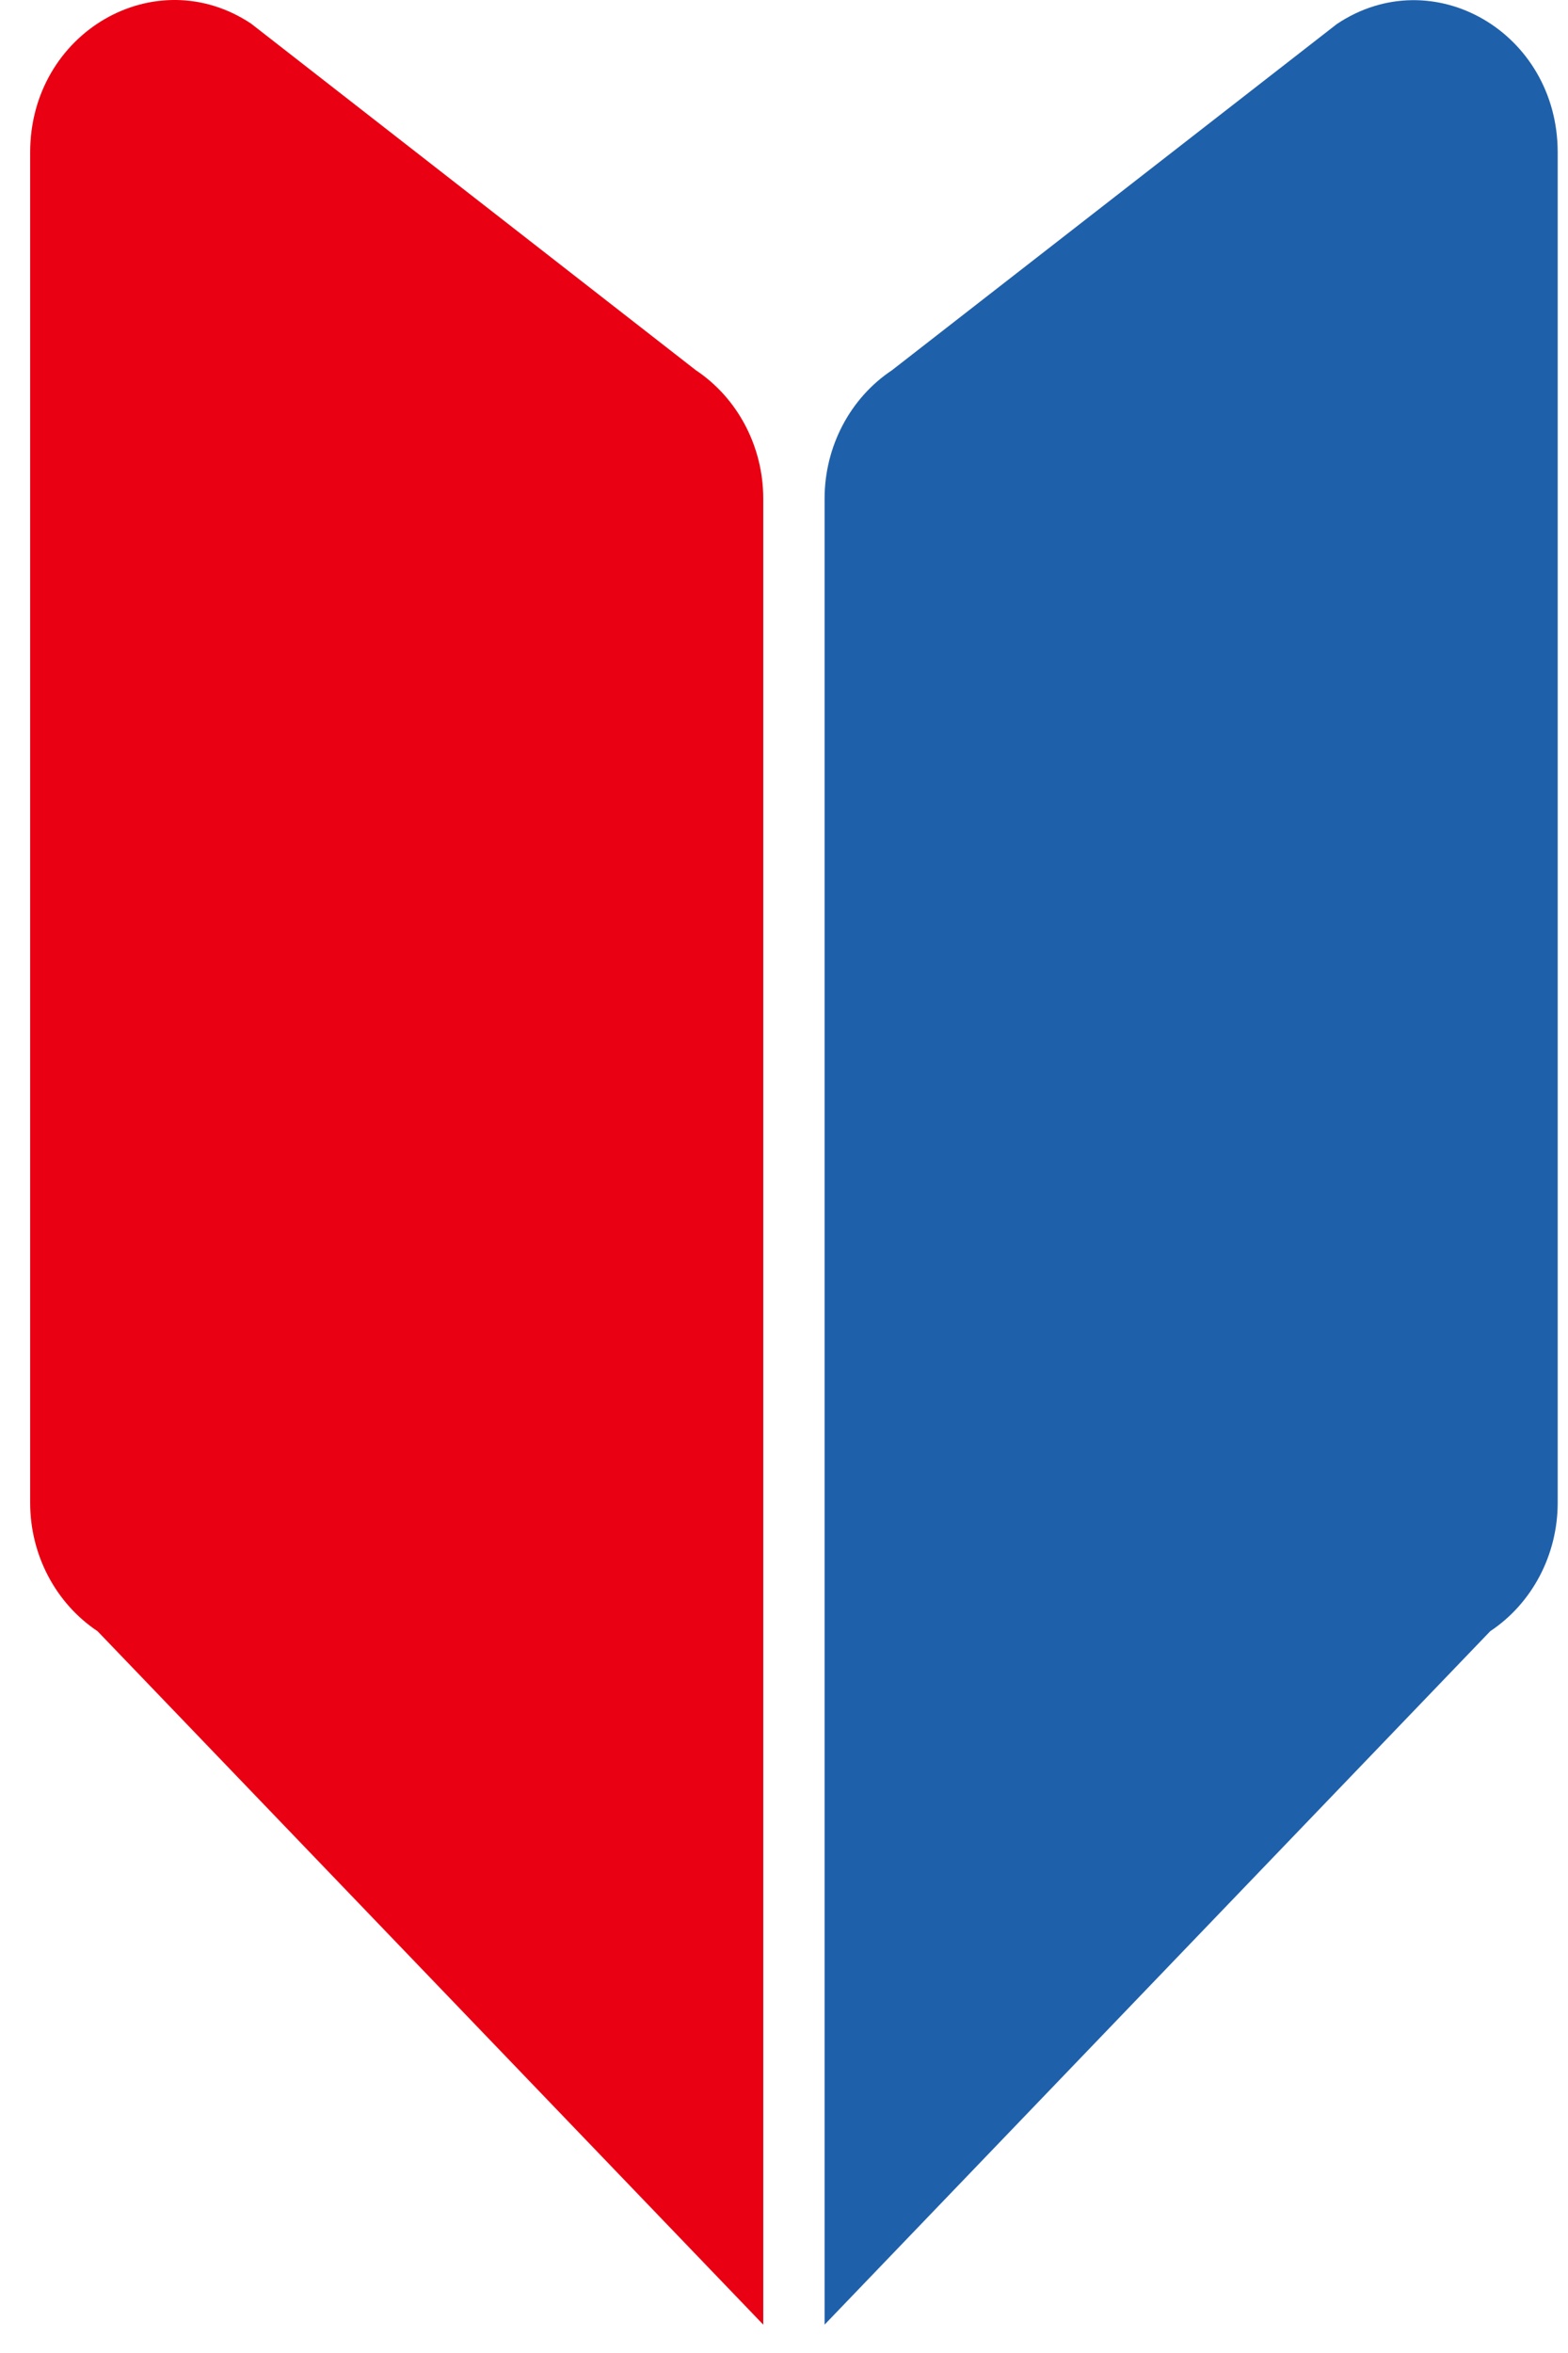
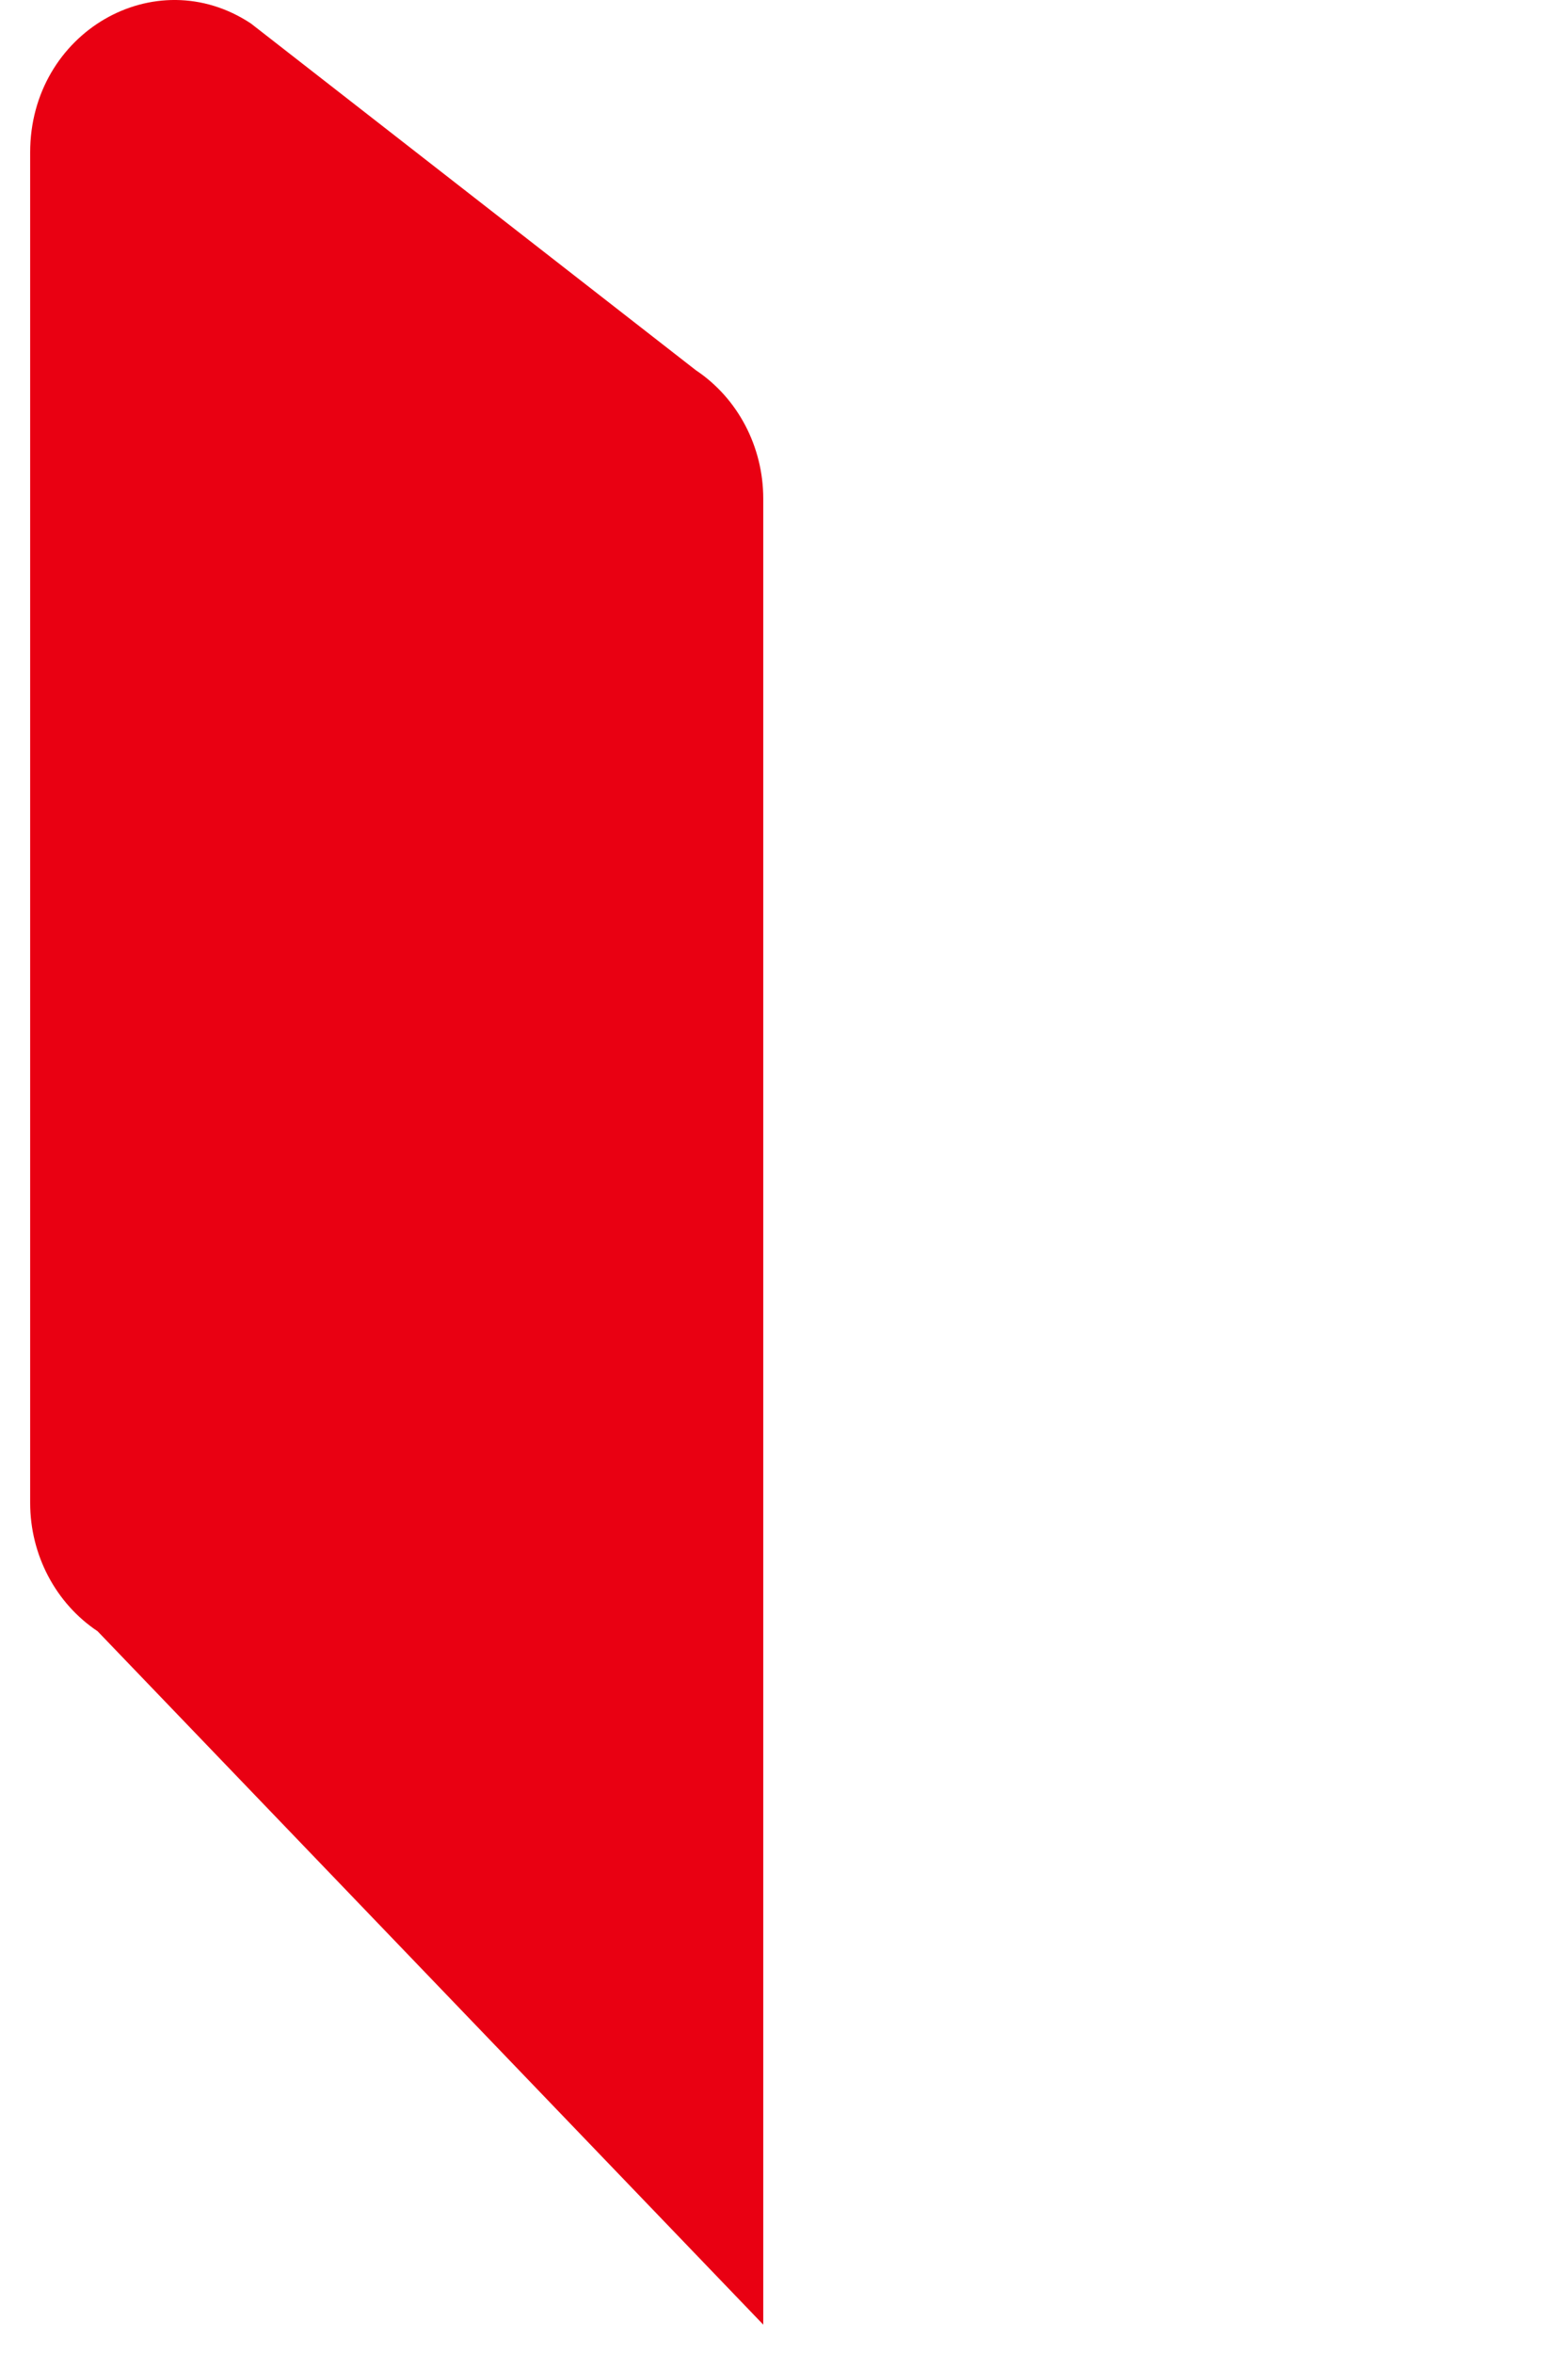
<svg xmlns="http://www.w3.org/2000/svg" width="26" height="39" viewBox="0 0 26 39" fill="none">
  <path d="M12.656 38.53L1.618 27.037C0.922 26.573 0.5 25.77 0.5 24.909V2.526C0.5 0.538 2.57 -0.662 4.16 0.389L11.538 6.136C12.234 6.6 12.656 7.403 12.656 8.264V38.53Z" fill="#E90012" />
-   <path d="M13.673 38.53L24.711 27.036C25.407 26.573 25.829 25.769 25.829 24.908V2.525C25.829 0.538 23.759 -0.663 22.169 0.397L14.791 6.136C14.095 6.599 13.673 7.403 13.673 8.264V38.53Z" fill="#1F60AA" />
</svg>